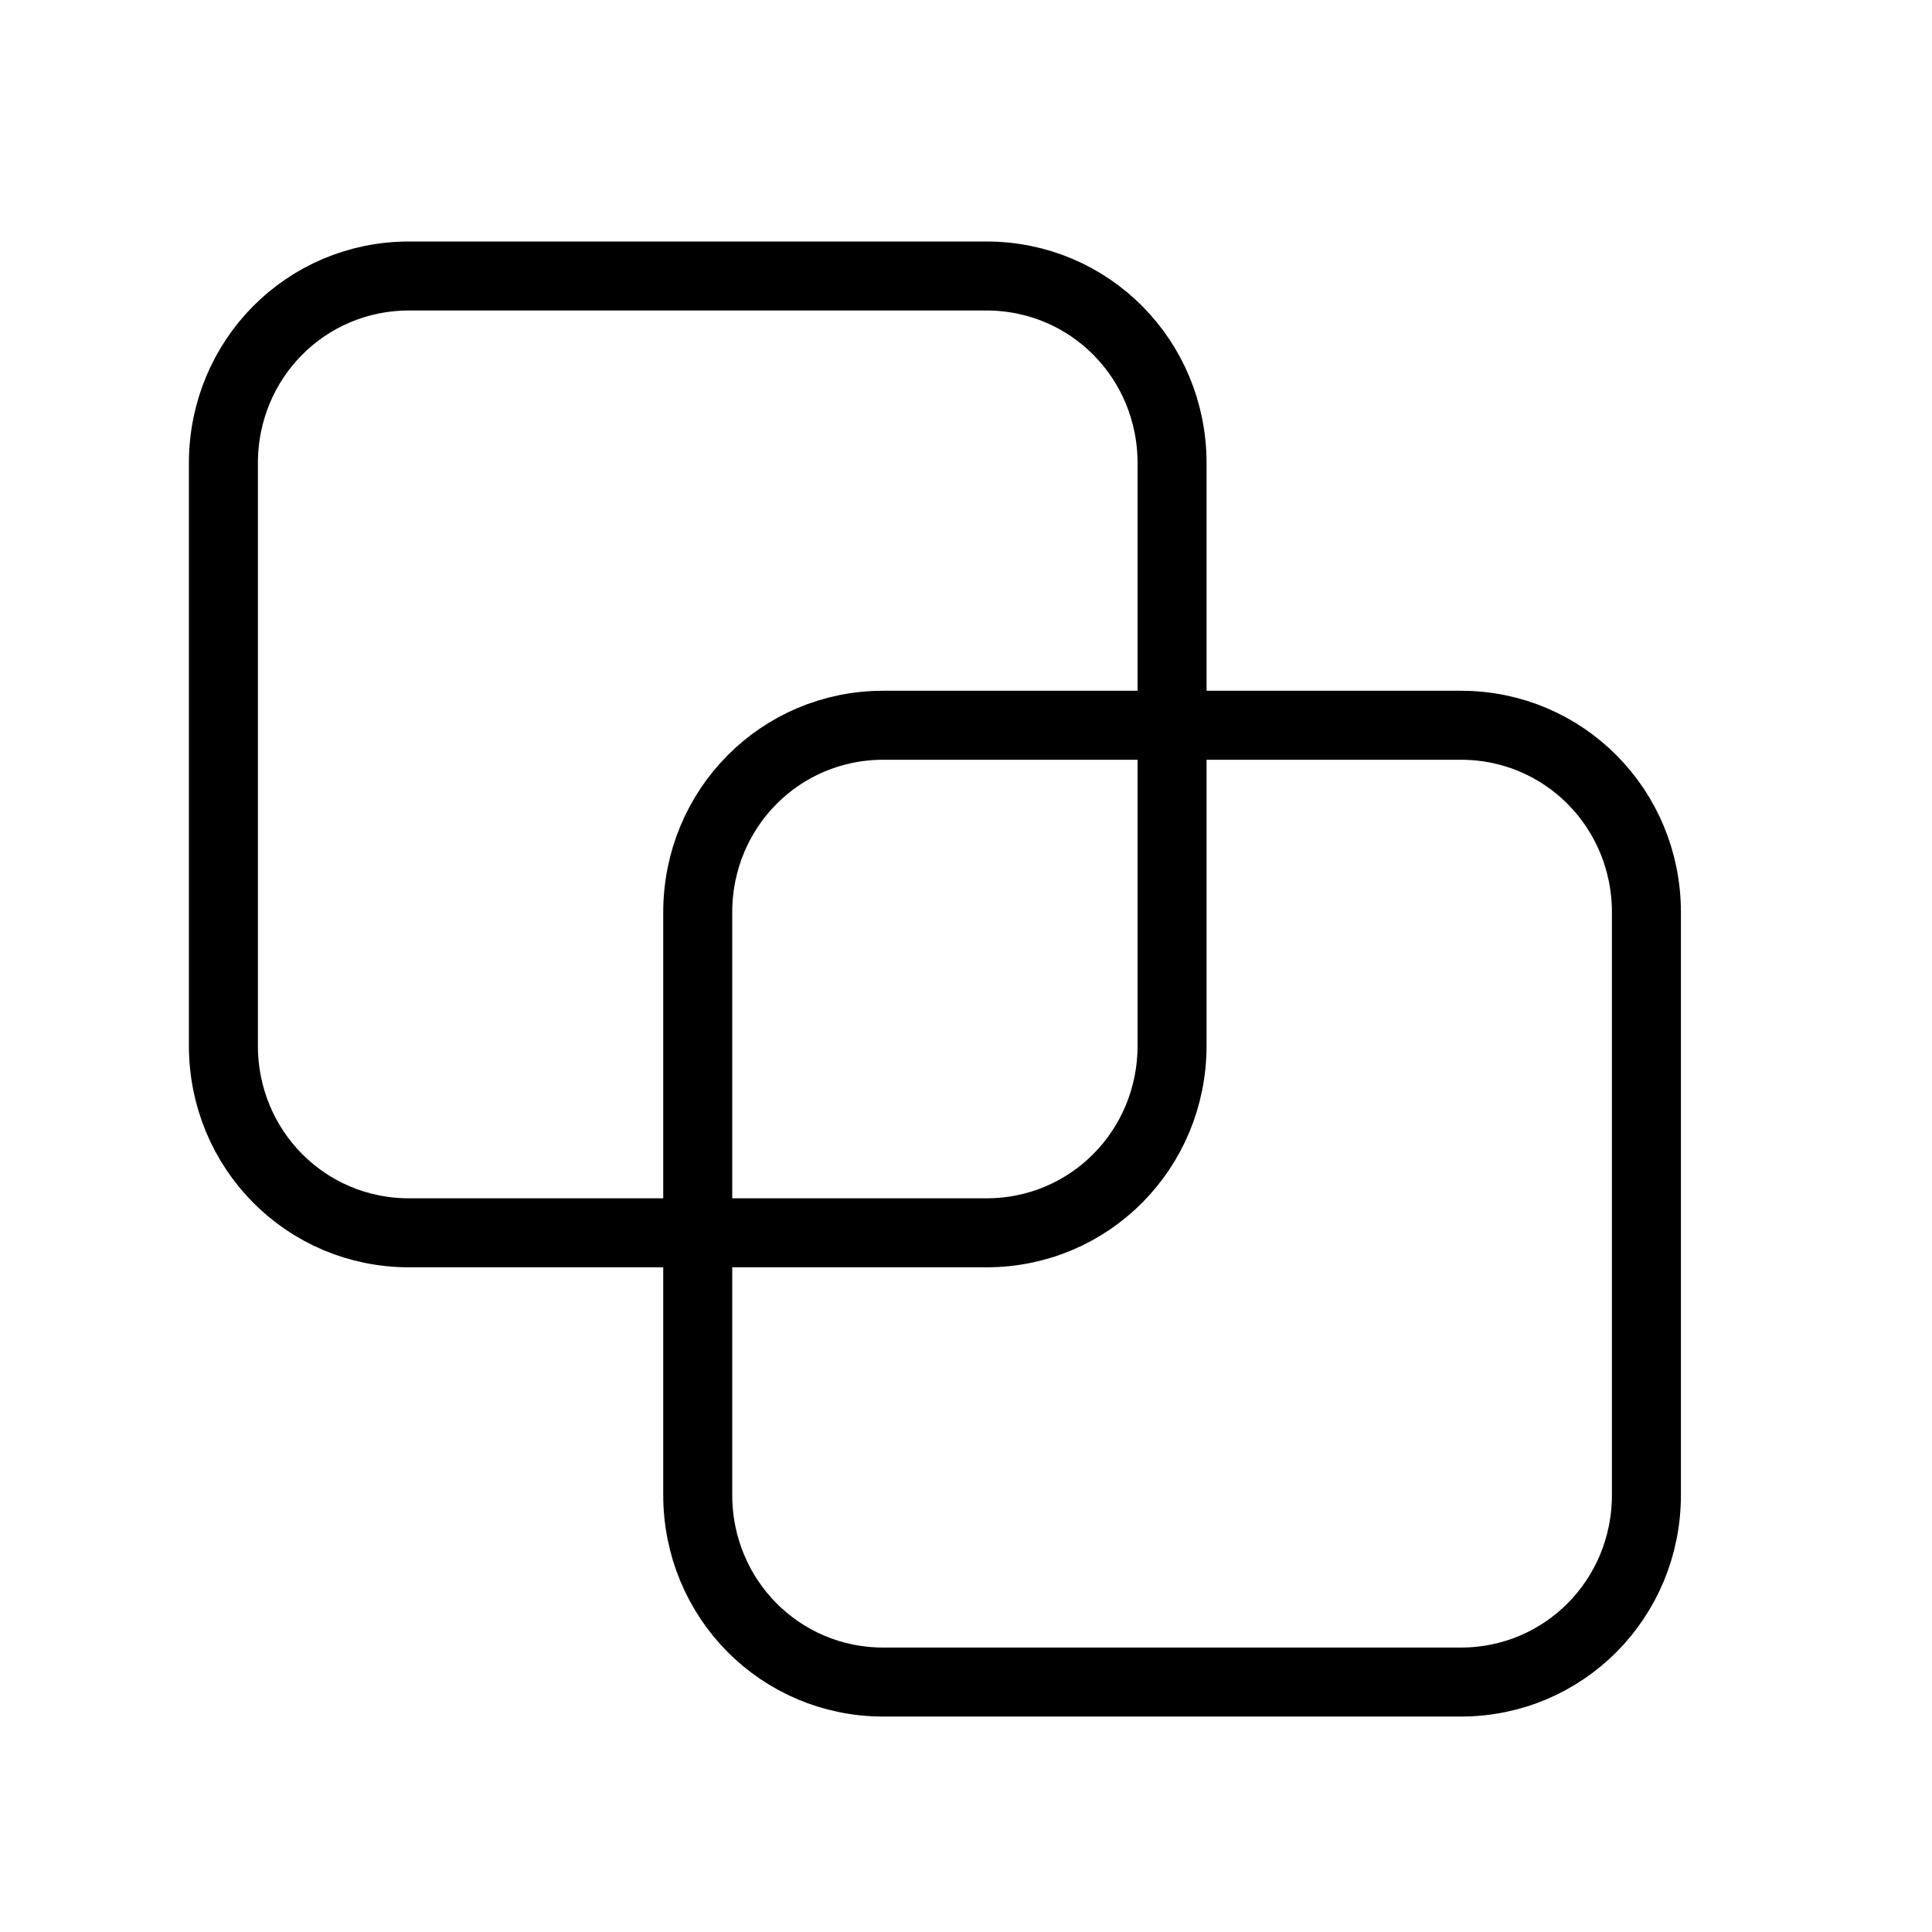
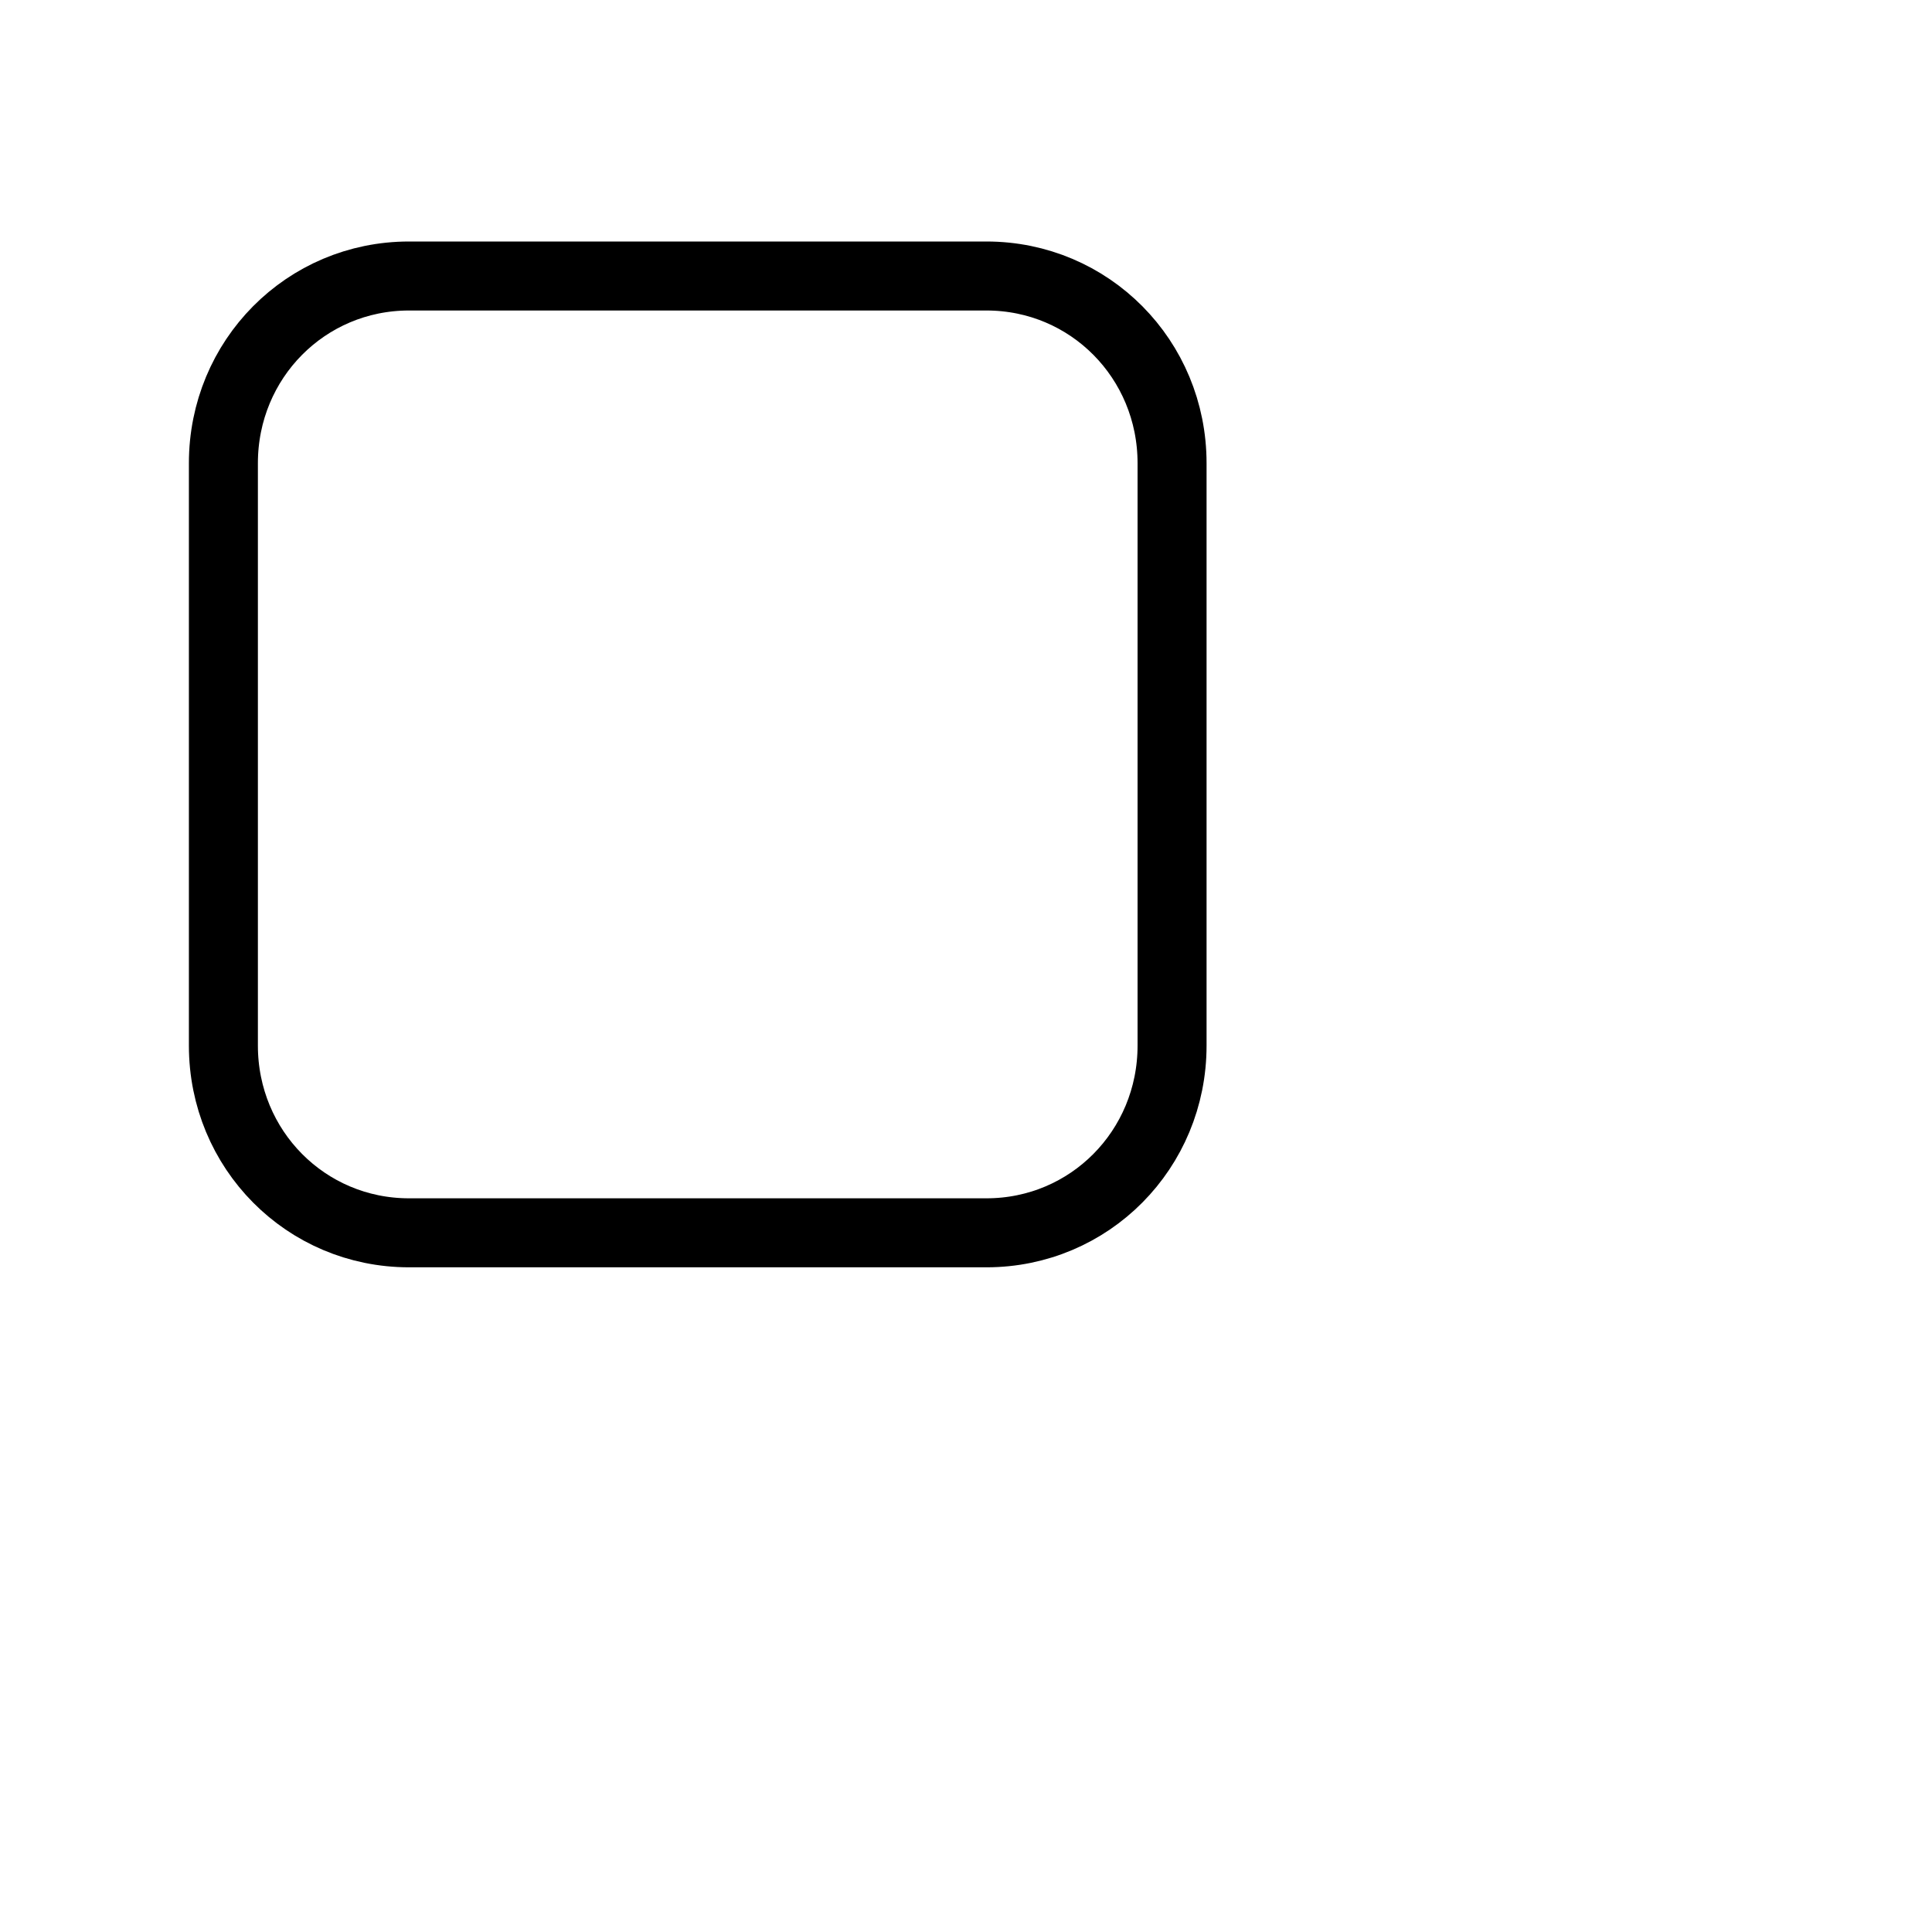
<svg xmlns="http://www.w3.org/2000/svg" width="70" height="70" viewBox="0 0 70 70" fill="none">
  <path d="M35.741 44.667H14.819C11.083 44.667 8.094 41.652 8.094 37.884V16.783C8.094 13.014 11.083 10 14.819 10H35.741C39.477 10 42.466 13.014 42.466 16.783V37.884C42.466 41.652 39.477 44.667 35.741 44.667Z" stroke="black" stroke-width="2.5" stroke-miterlimit="10" stroke-linecap="round" />
-   <path d="M52.928 60.944H32.005C28.269 60.944 25.28 57.929 25.28 54.161V33.06C25.28 29.292 28.269 26.277 32.005 26.277H52.928C56.664 26.277 59.653 29.292 59.653 33.06V54.161C59.653 57.929 56.664 60.944 52.928 60.944Z" stroke="black" stroke-width="2.5" stroke-miterlimit="10" stroke-linecap="round" />
</svg>